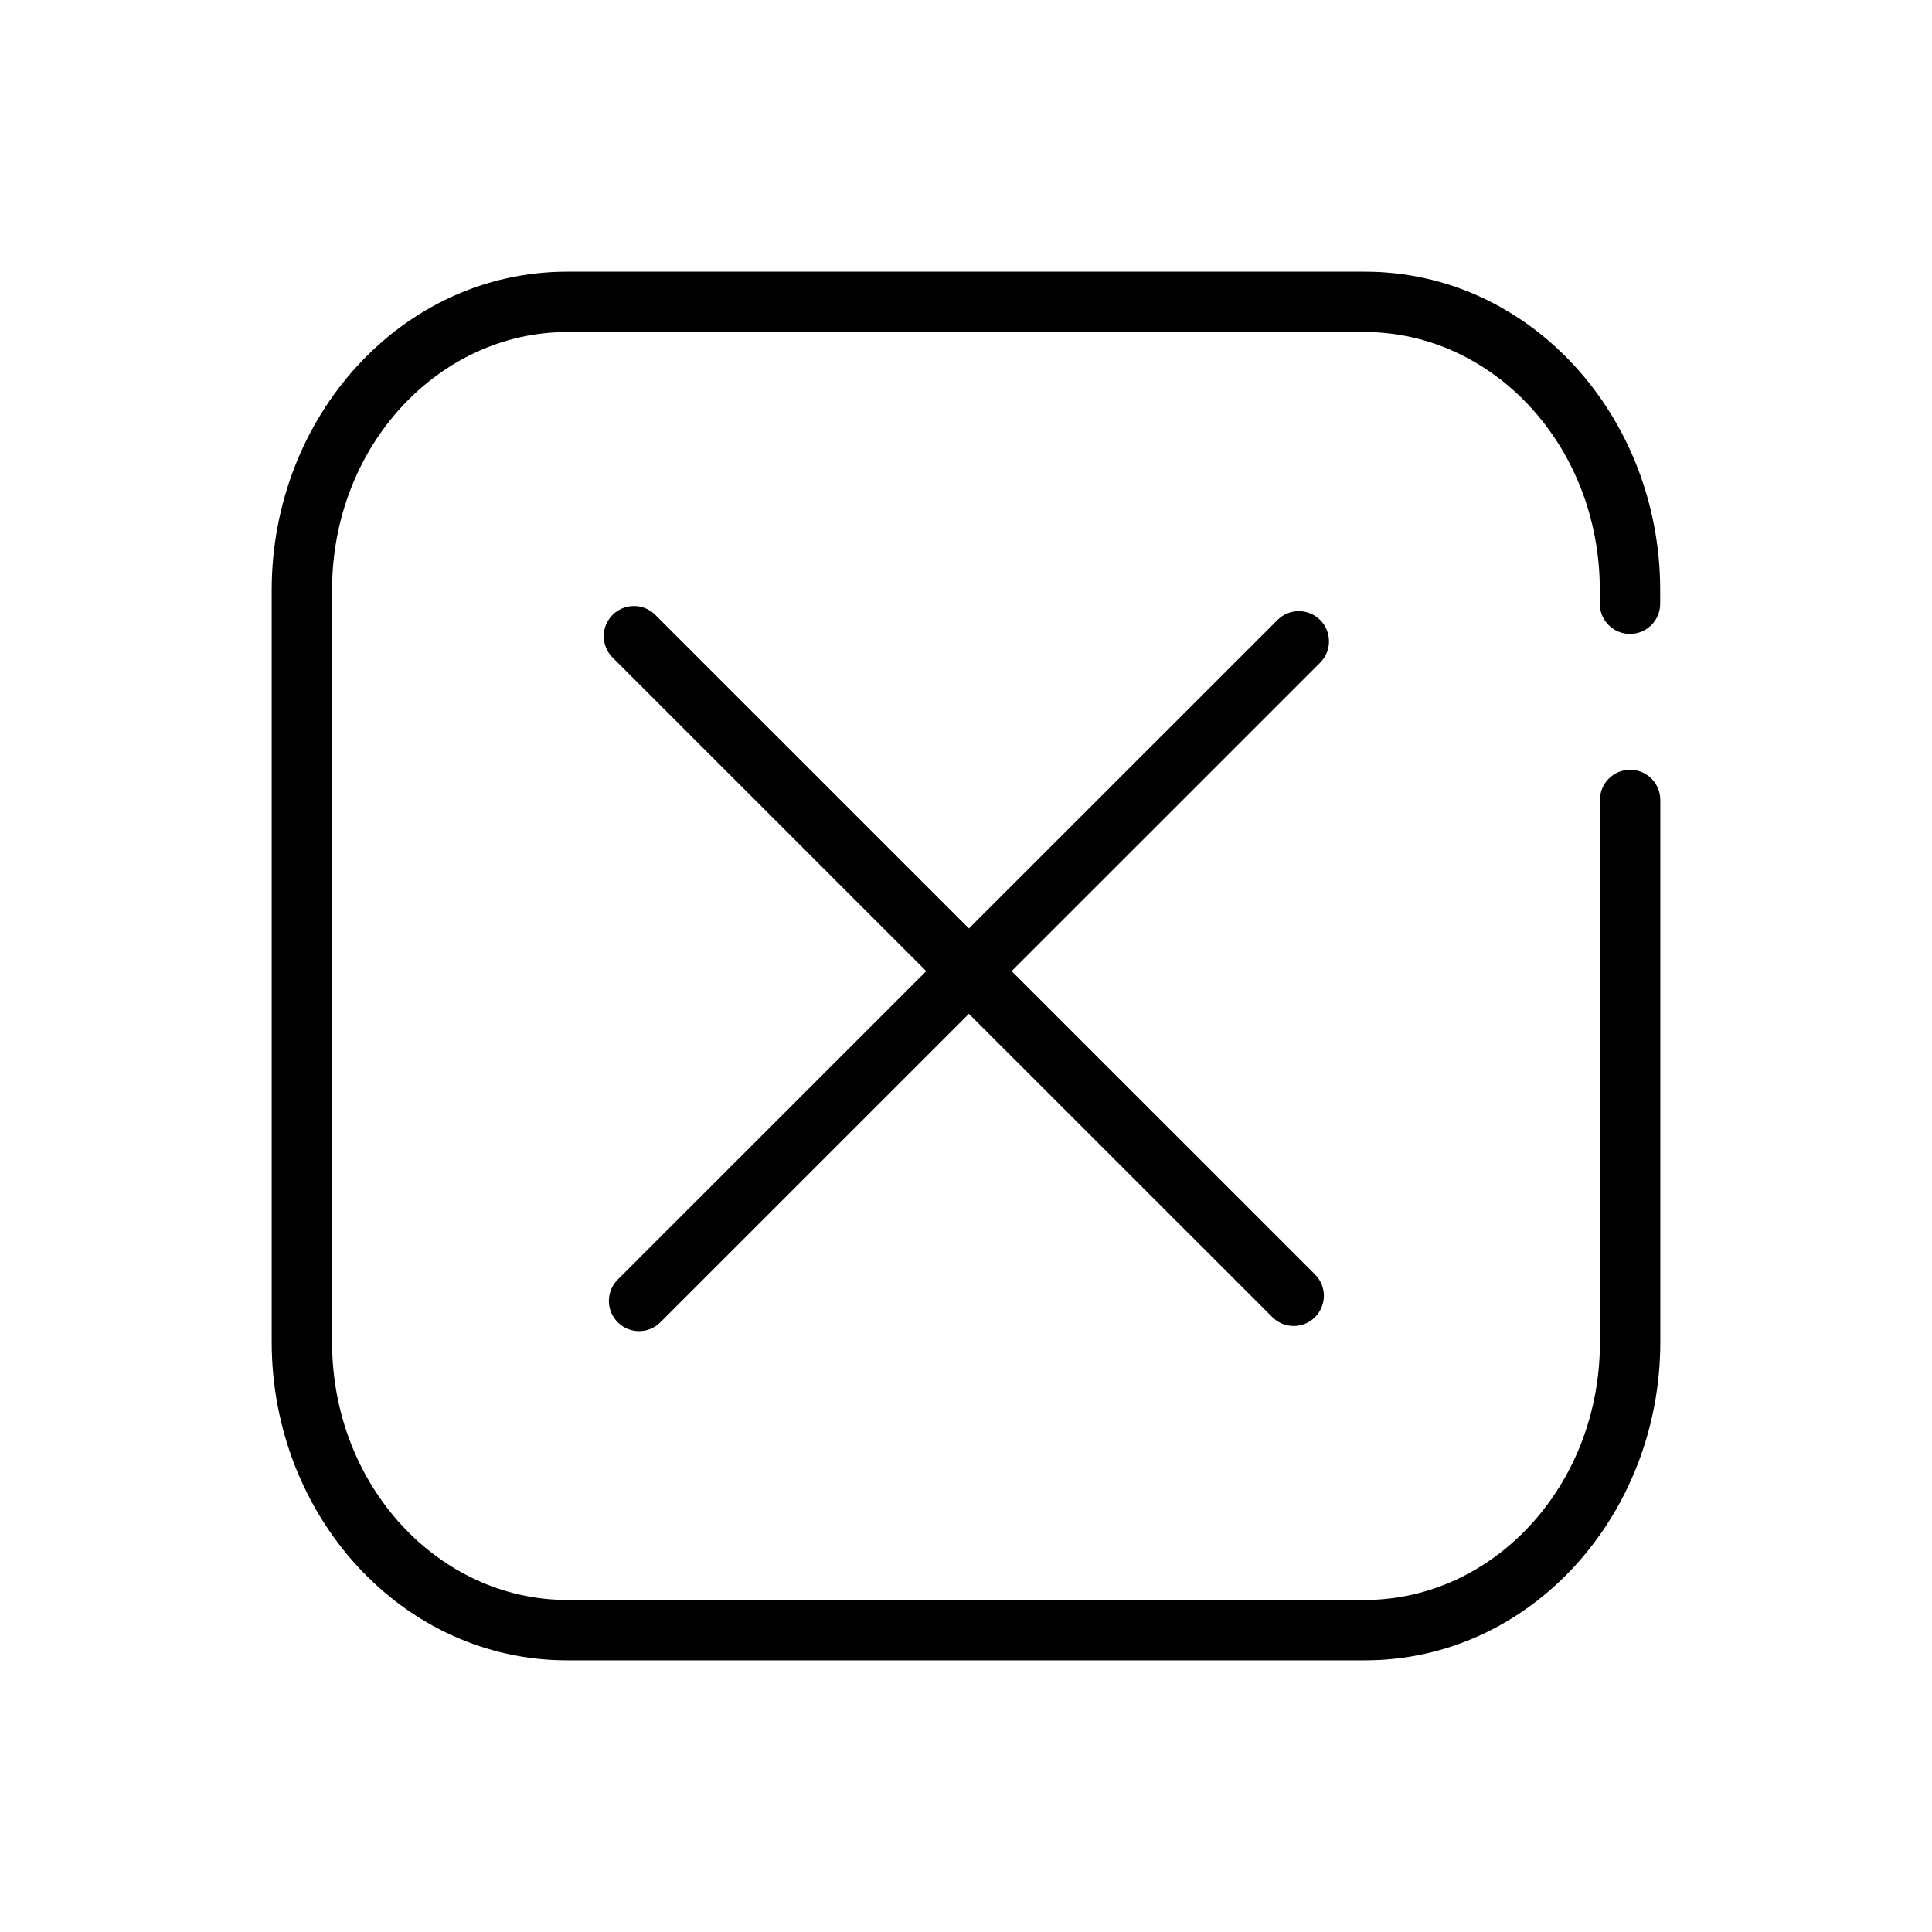
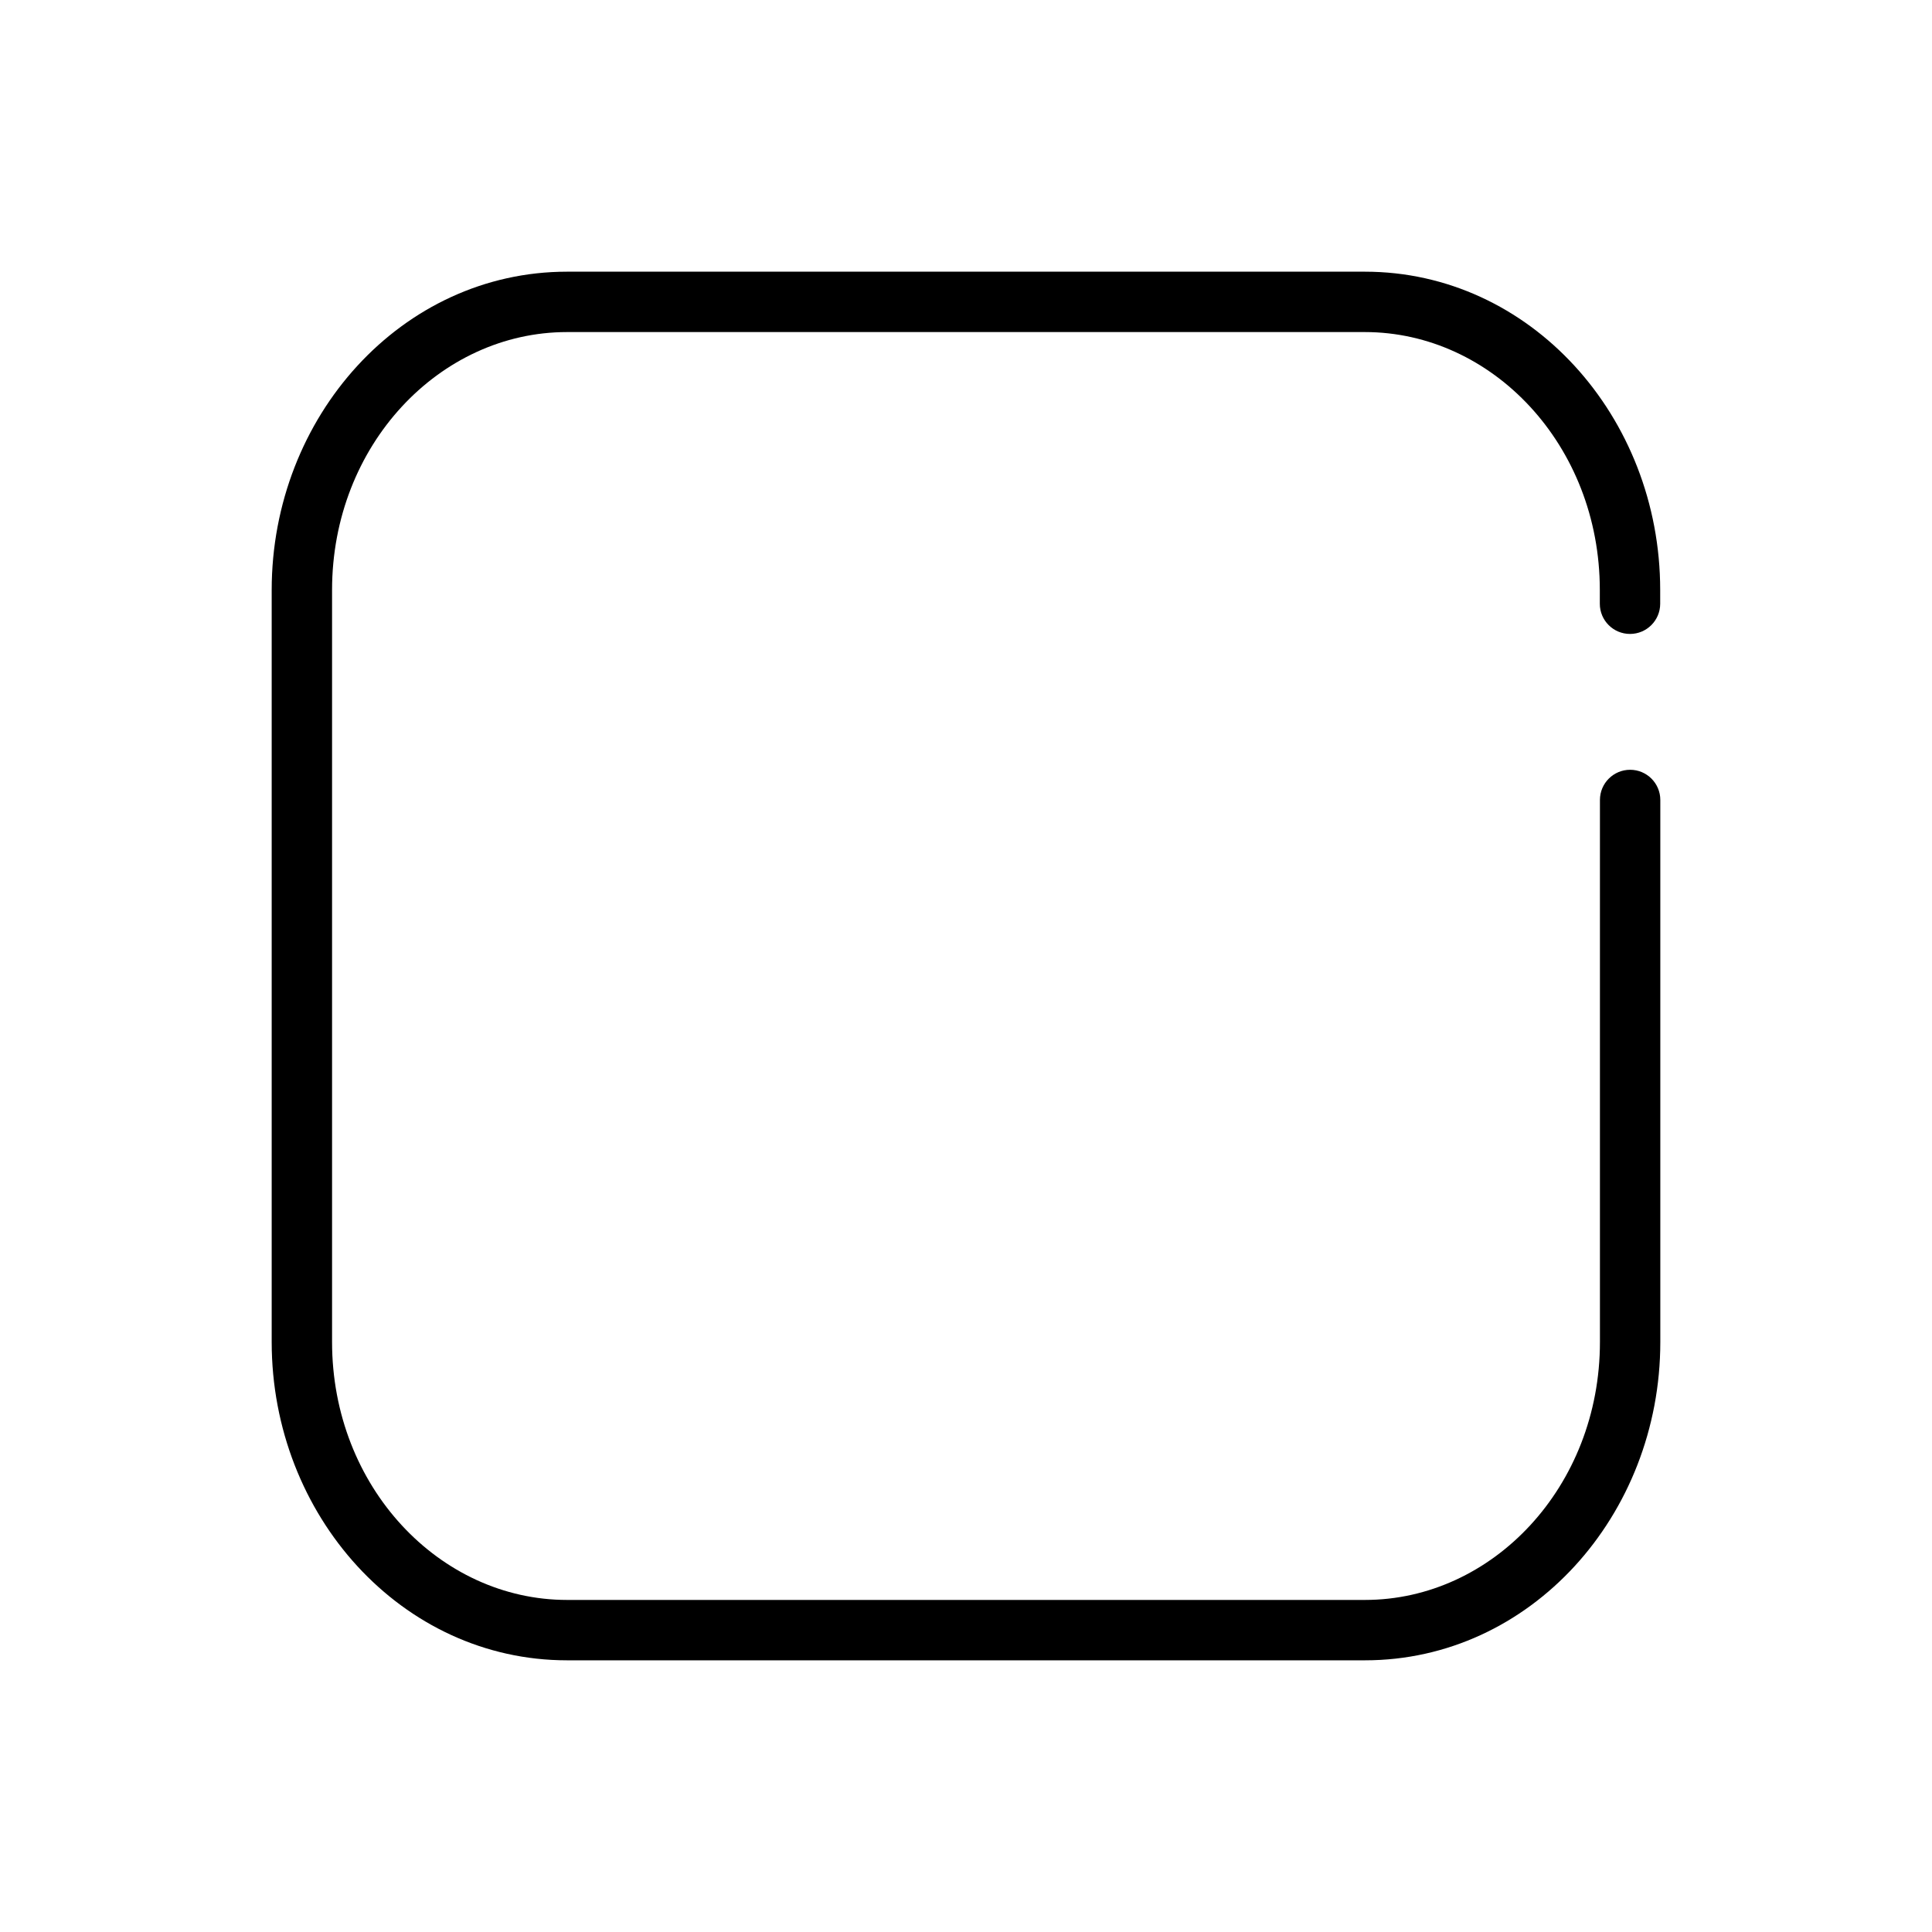
<svg xmlns="http://www.w3.org/2000/svg" width="64" height="64" viewBox="0 0 64 64" fill="none">
  <path d="M45.213 9C50.691 9 54.996 13.803 54.996 19.545V20C54.996 20.552 54.548 21 53.996 21C53.443 21 52.996 20.552 52.996 20V19.545C52.996 14.747 49.433 11 45.213 11H18.783C14.563 11 11 14.747 11 19.545V44.455C11 49.253 14.563 53 18.783 53H45.217C49.437 53 53 49.253 53 44.455V26.5C53 25.948 53.448 25.5 54 25.5C54.552 25.5 55 25.948 55 26.5V44.455C55 50.197 50.695 55 45.217 55H18.783C13.305 55 9 50.197 9 44.455V19.545C9 13.803 13.305 9 18.783 9H45.213Z" fill="black" />
-   <path d="M20.293 20.368C20.683 19.978 21.317 19.978 21.707 20.368L32.097 30.756L42.318 20.538C42.708 20.148 43.341 20.148 43.732 20.538C44.122 20.929 44.122 21.562 43.732 21.952L33.512 32.17L43.562 42.218C43.953 42.608 43.953 43.242 43.562 43.632C43.172 44.023 42.538 44.023 42.148 43.632L32.097 33.584L21.877 43.802C21.486 44.193 20.853 44.193 20.463 43.802C20.072 43.412 20.072 42.778 20.463 42.388L30.683 32.17L20.293 21.782C19.902 21.392 19.902 20.759 20.293 20.368Z" fill="black" />
</svg>